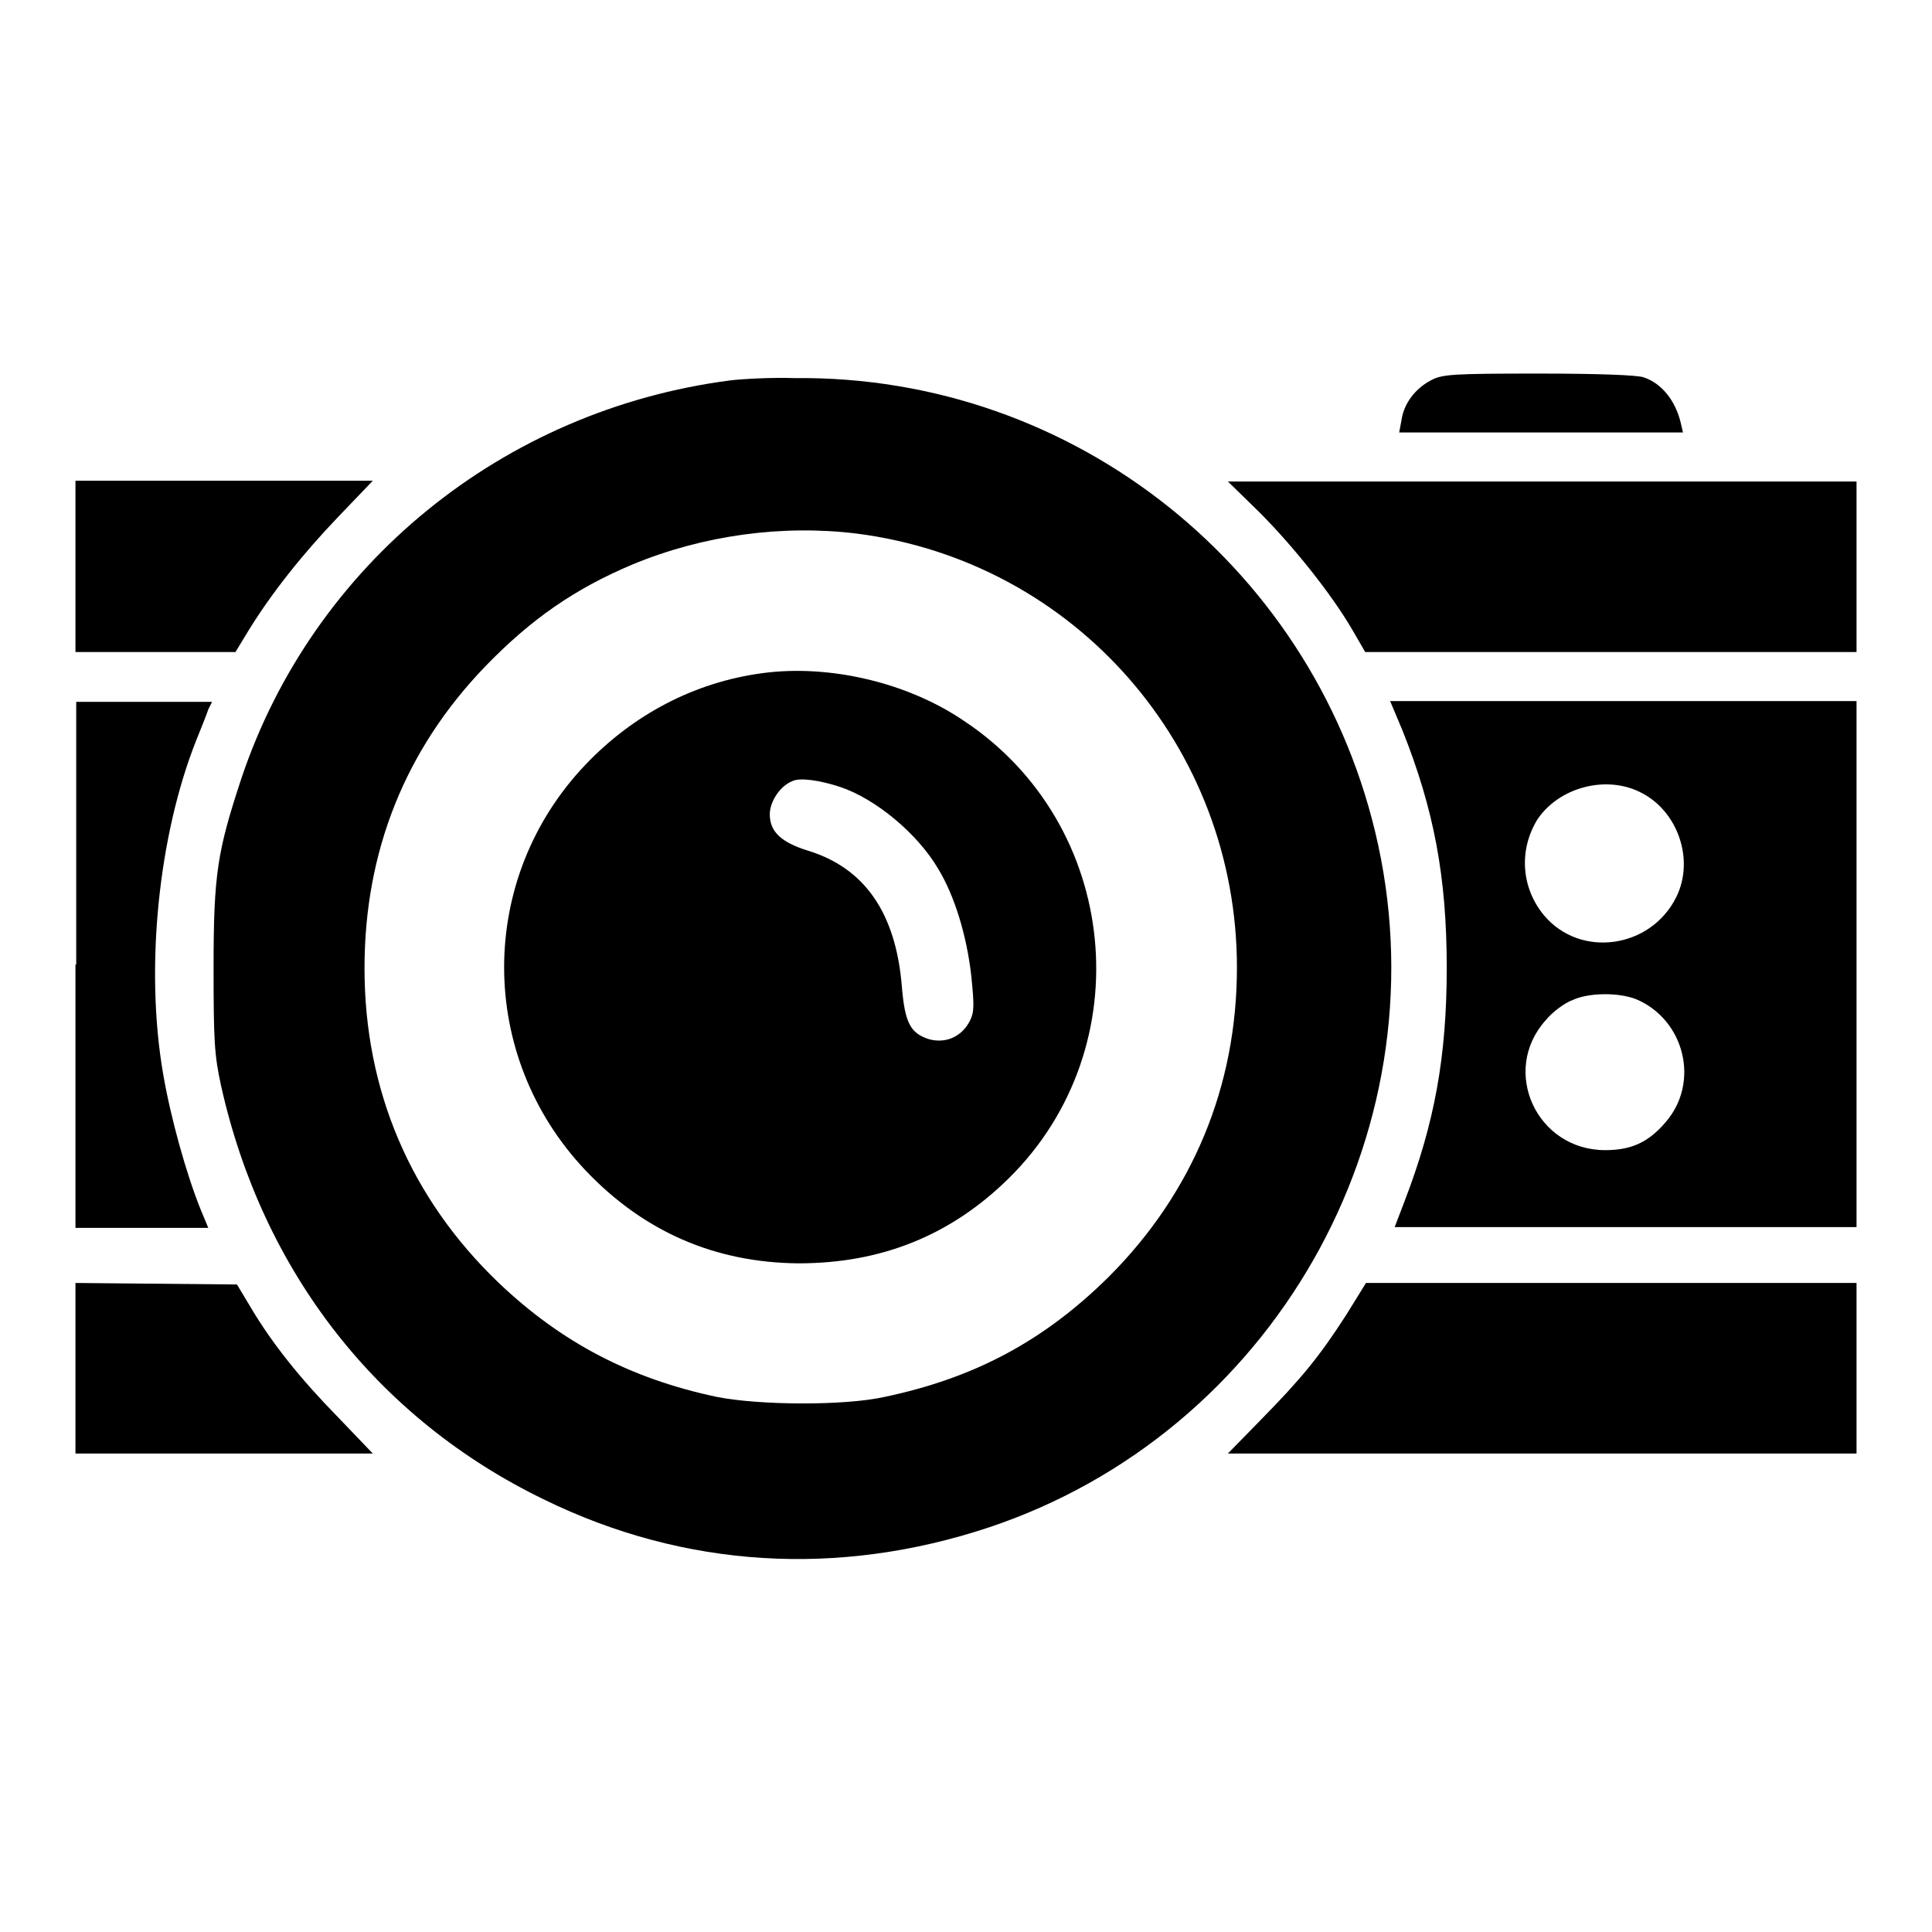
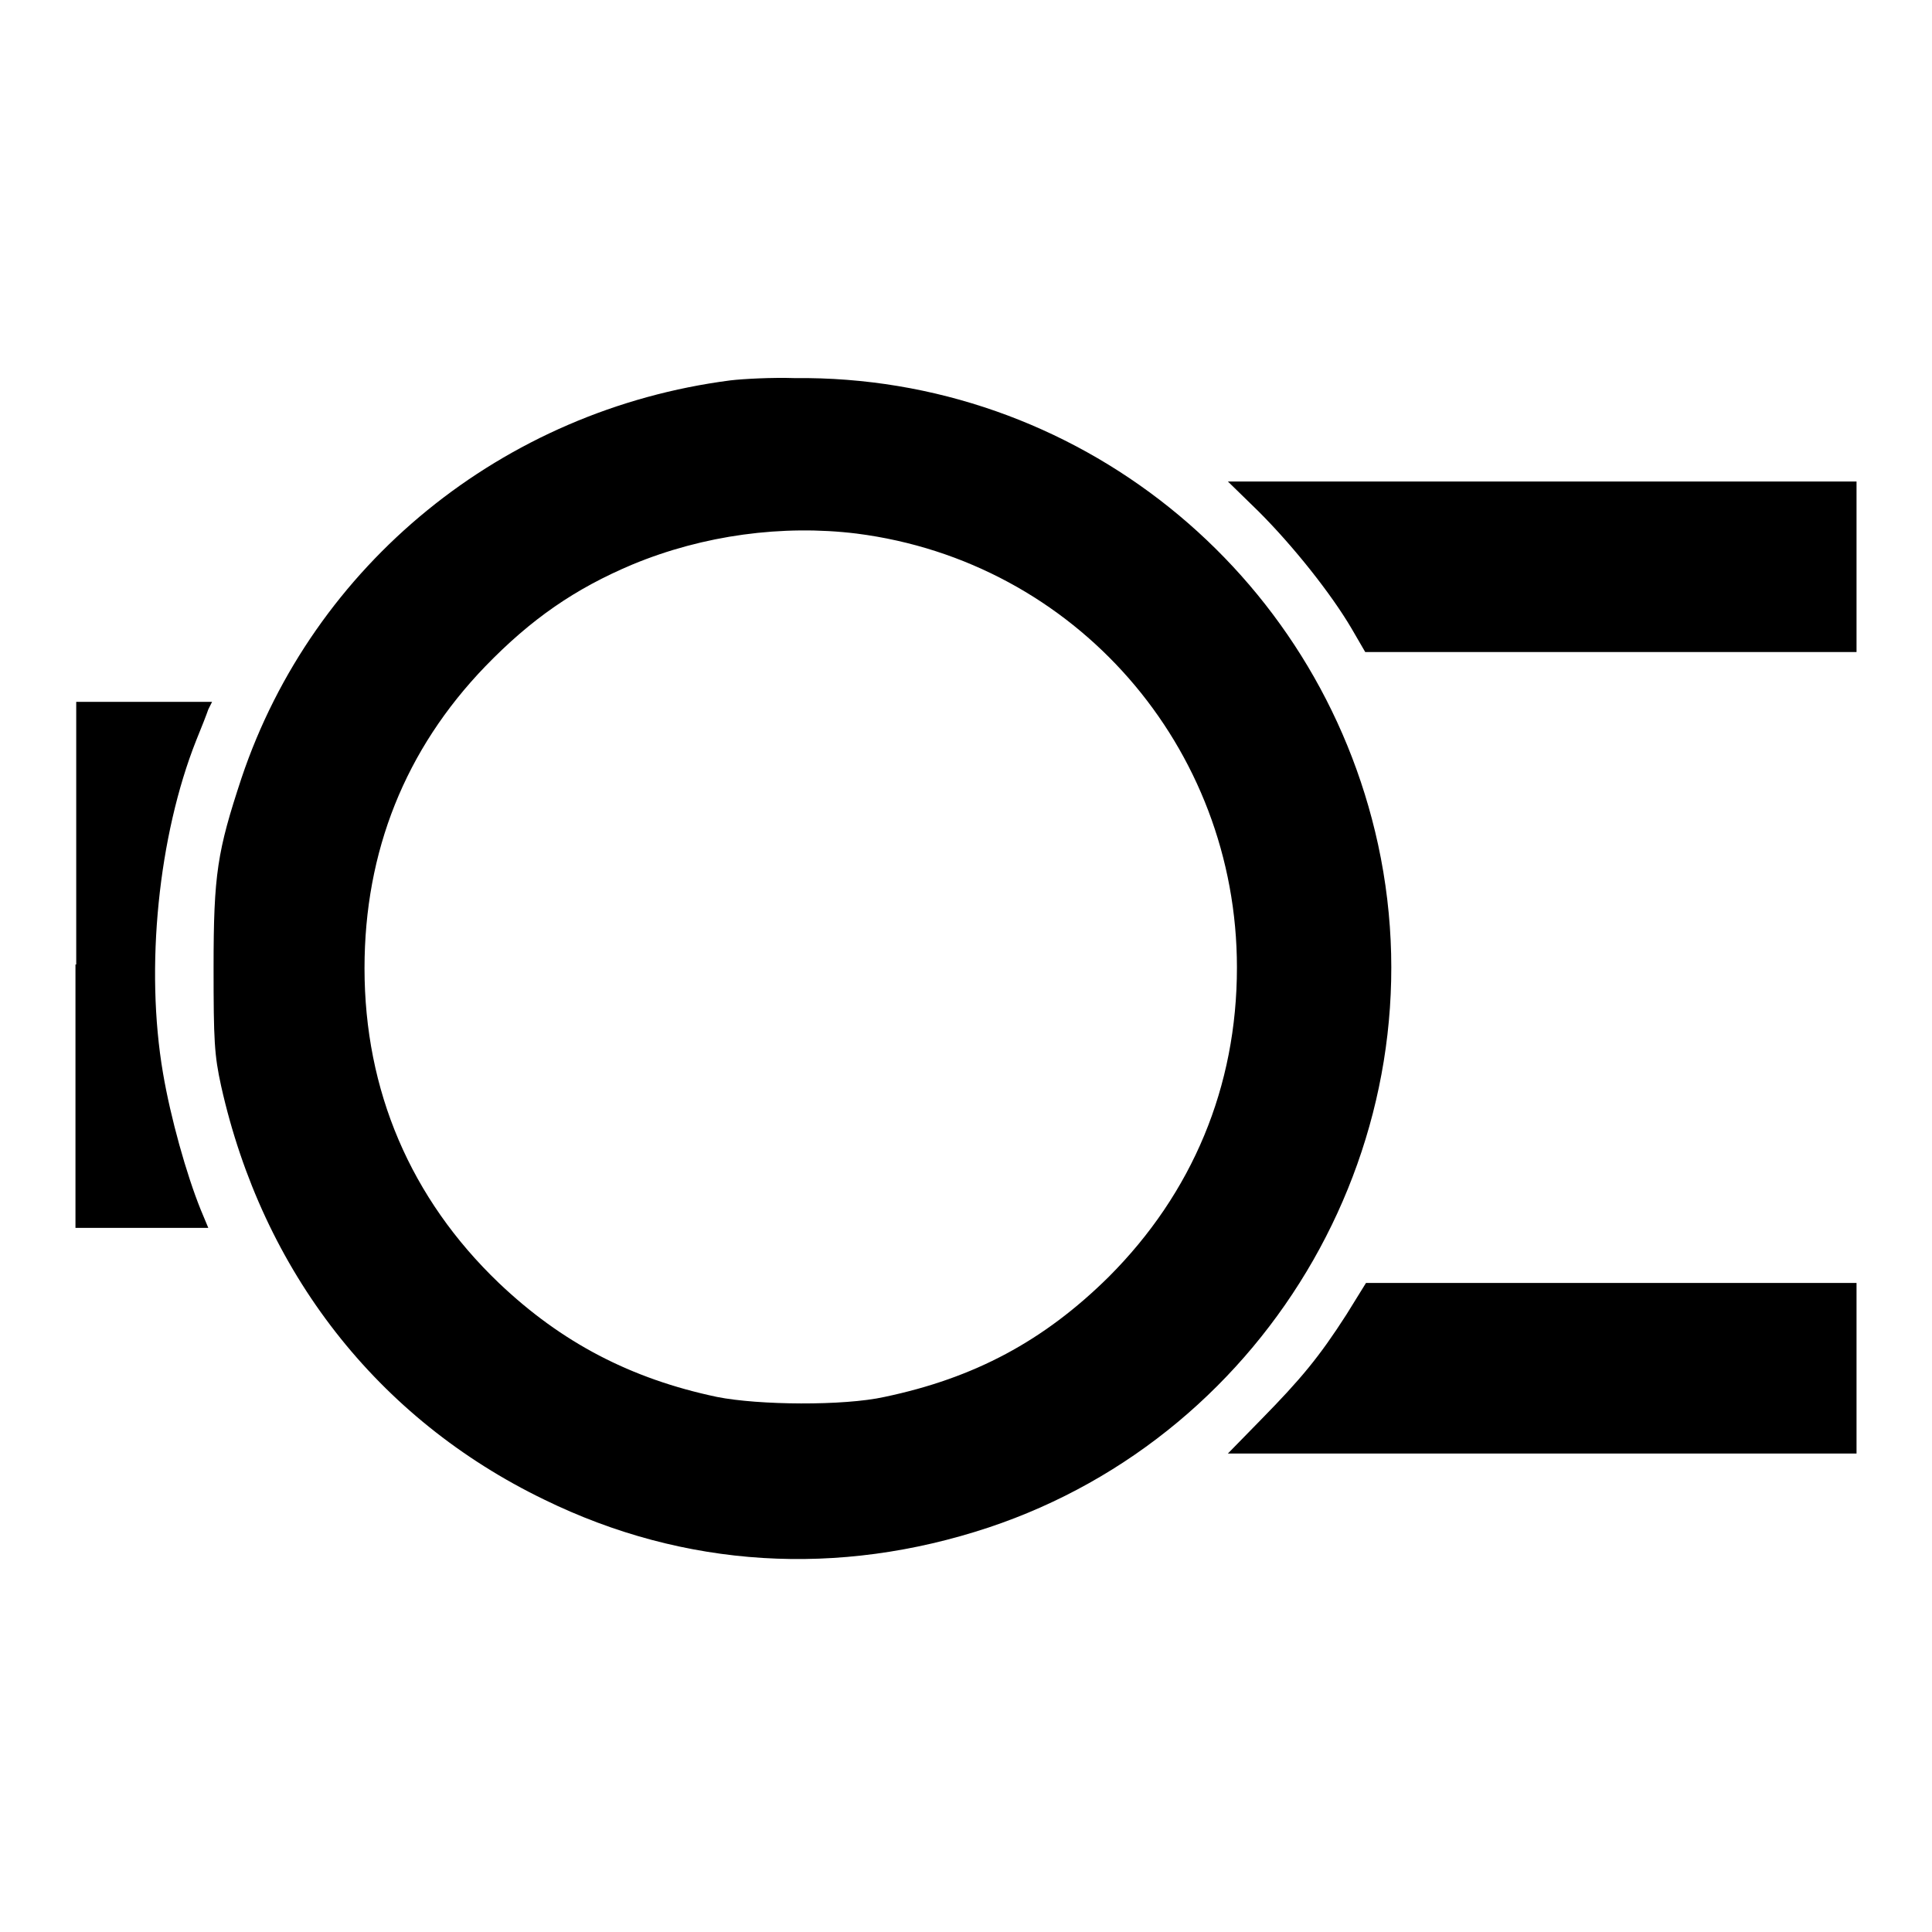
<svg xmlns="http://www.w3.org/2000/svg" version="1.1" x="0px" y="0px" viewBox="0 0 256 256" enable-background="new 0 0 256 256" xml:space="preserve">
  <g>
    <g>
      <g>
-         <path fill="#000000" d="M189.6,50.4c-2.1,1.1-3.6,3.1-3.9,5.3l-0.3,1.6h18.8h18.8l-0.3-1.3c-0.7-2.9-2.5-5.2-4.9-6c-0.8-0.3-6-0.5-13.9-0.5C192.3,49.5,191.1,49.6,189.6,50.4z" />
        <path fill="#000000" d="M96.8,50.4C66.6,54.3,41.5,74.8,32,103.1c-3.2,9.7-3.7,12.7-3.7,25.1c0,9.7,0.1,11.6,1,15.7c5.5,24.6,20.7,44.1,42.8,54.8c18.6,9.1,39,10.3,58.9,3.7c37.5-12.5,60-51.8,51.6-90.5c-7.9-36.3-40.1-62.2-77.3-61.8C102.3,50,98.5,50.2,96.8,50.4z M113.5,70.7c29,3.7,50.4,28.3,50.4,57.5c0,15.8-5.9,29.9-17,41c-8.6,8.5-17.8,13.4-29.7,15.9c-5.4,1.2-16.7,1.1-22.2,0c-11.4-2.4-20.6-7.2-28.9-15.1c-11.7-11.2-17.8-25.5-17.8-41.7c0-15.5,5.4-29,16-40c6.1-6.3,11.9-10.3,19.5-13.5C93.2,70.9,103.7,69.5,113.5,70.7z" />
-         <path fill="#000000" d="M101,89.2c-9,1.2-17.1,5.5-23.4,12.1c-14.4,15.1-14.4,38.6,0,53.8c7.7,8.1,17.1,12.2,28.2,12.3c11,0,20.2-3.7,27.9-11.3c17.6-17.4,14.7-46.9-6-60.6C120.2,90.4,109.8,88,101,89.2z M111.4,104.3c4.7,1.6,10.2,6.2,12.9,10.8c2.2,3.6,3.8,8.9,4.4,14.2c0.4,4,0.4,4.8-0.2,6c-1.1,2.1-3.2,3-5.4,2.4c-2.5-0.8-3.2-2.2-3.6-7c-0.8-9.7-4.9-15.7-12.5-18c-3.5-1.1-5-2.5-5-4.8c0-1.7,1.4-3.8,3-4.4C106,103,108.7,103.4,111.4,104.3z" />
-         <path fill="#000000" d="M10,75.1v11.3h10.6h10.6l1.7-2.8c3-4.9,7.2-10.2,11.9-15.1l4.6-4.8H29.7H10V75.1z" />
        <path fill="#000000" d="M166.8,67.8c4.6,4.6,9.6,10.9,12.3,15.5l1.8,3.1h32.5H246V75.1V63.8h-41.7h-41.6L166.8,67.8z" />
        <path fill="#000000" d="M10,127.8v34.9h8.8h8.8l-1-2.4c-1.9-4.7-4-12.2-5-18.1c-2.4-14-0.6-31.5,4.4-44.1c0.7-1.7,1.4-3.5,1.6-4.1l0.5-1h-9h-9V127.8z" />
-         <path fill="#000000" d="M185.8,96.7c4.2,10.5,5.9,19.5,5.9,31.5c0,11.8-1.6,20.6-5.6,31l-1.3,3.4h30.7H246v-34.9V92.9h-30.9h-30.9L185.8,96.7z M217.2,104.9c5.1,2.4,7.4,9,4.9,14c-3.4,6.8-12.7,8.1-17.5,2.4c-3-3.6-3.4-8.6-0.9-12.7C206.5,104.4,212.6,102.7,217.2,104.9z M216.8,132.4c6.4,2.7,8.5,11,3.9,16.3c-2.3,2.7-4.6,3.7-8,3.7c-9.1,0-13.9-10.5-7.9-17.2c0.9-1.1,2.5-2.3,3.6-2.7C210.6,131.5,214.5,131.5,216.8,132.4z" />
-         <path fill="#000000" d="M10,181.3v11.3h19.7h19.7l-4.6-4.8c-4.9-5-8.7-9.7-11.6-14.6l-1.8-3l-10.7-0.1L10,170V181.3z" />
        <path fill="#000000" d="M178.4,174.2c-3.6,5.6-6,8.5-11.3,13.9l-4.4,4.5h41.7H246v-11.3V170h-32.5h-32.5L178.4,174.2z" />
      </g>
    </g>
  </g>
</svg>